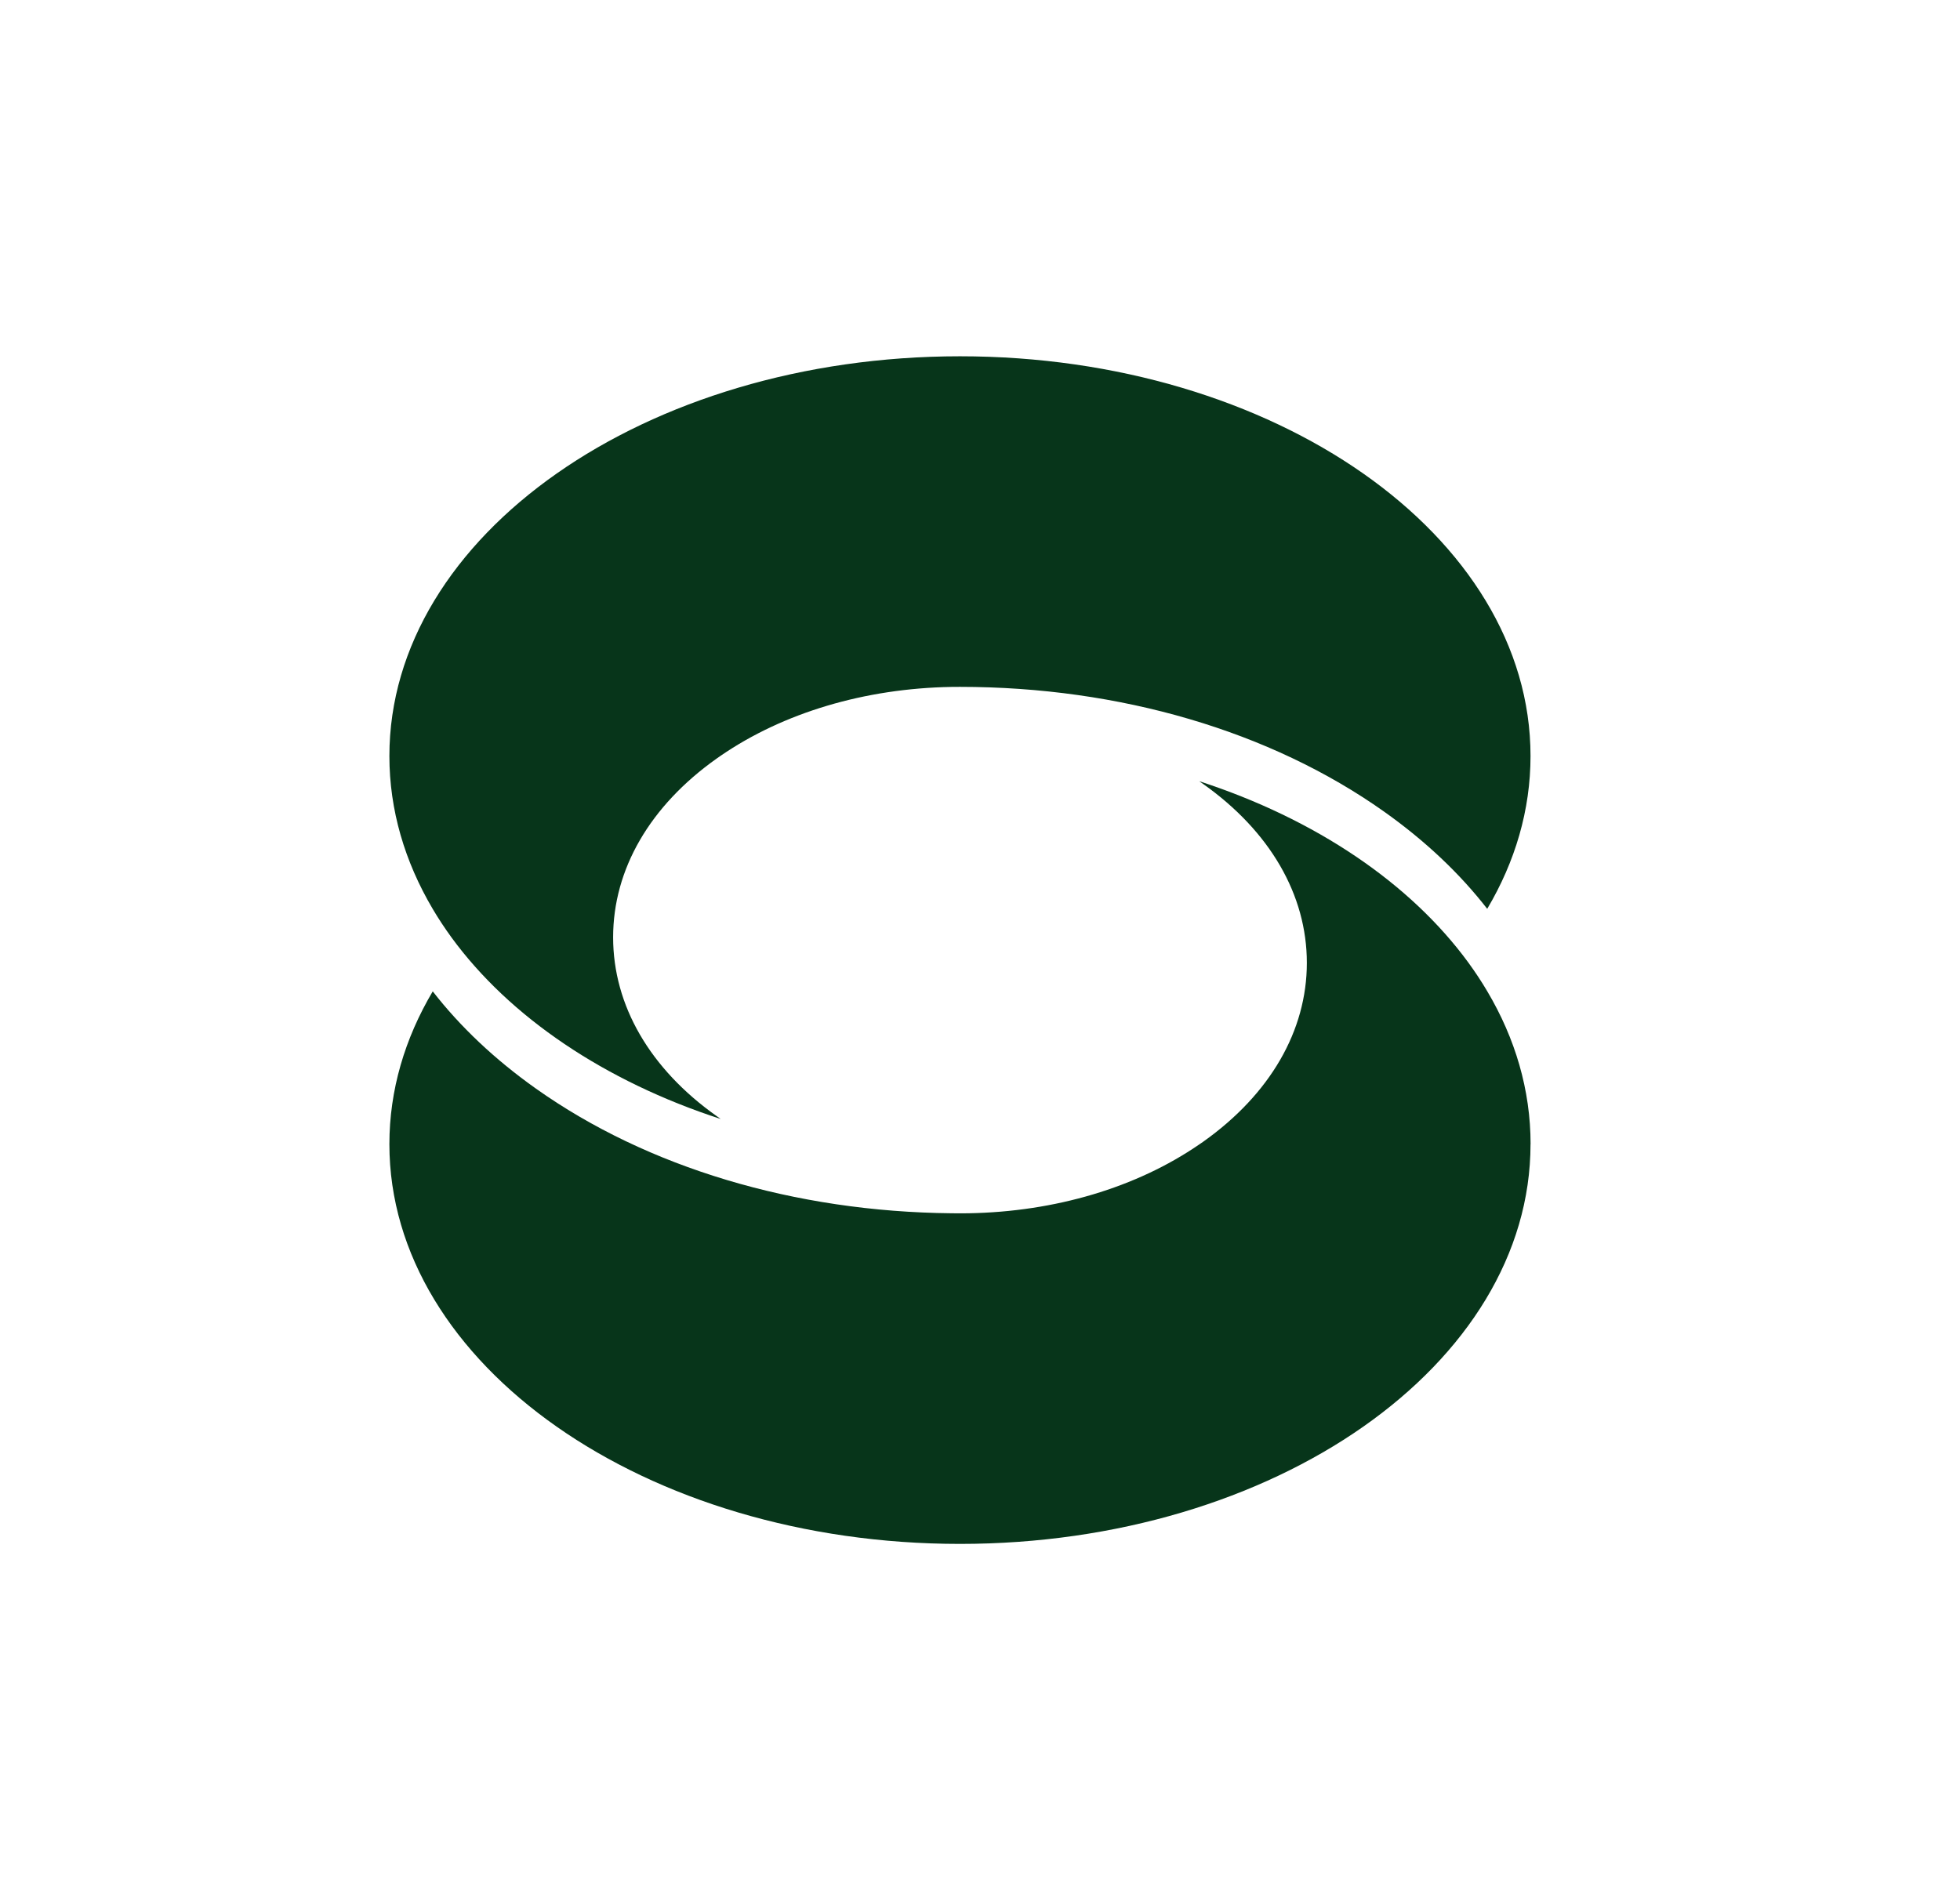
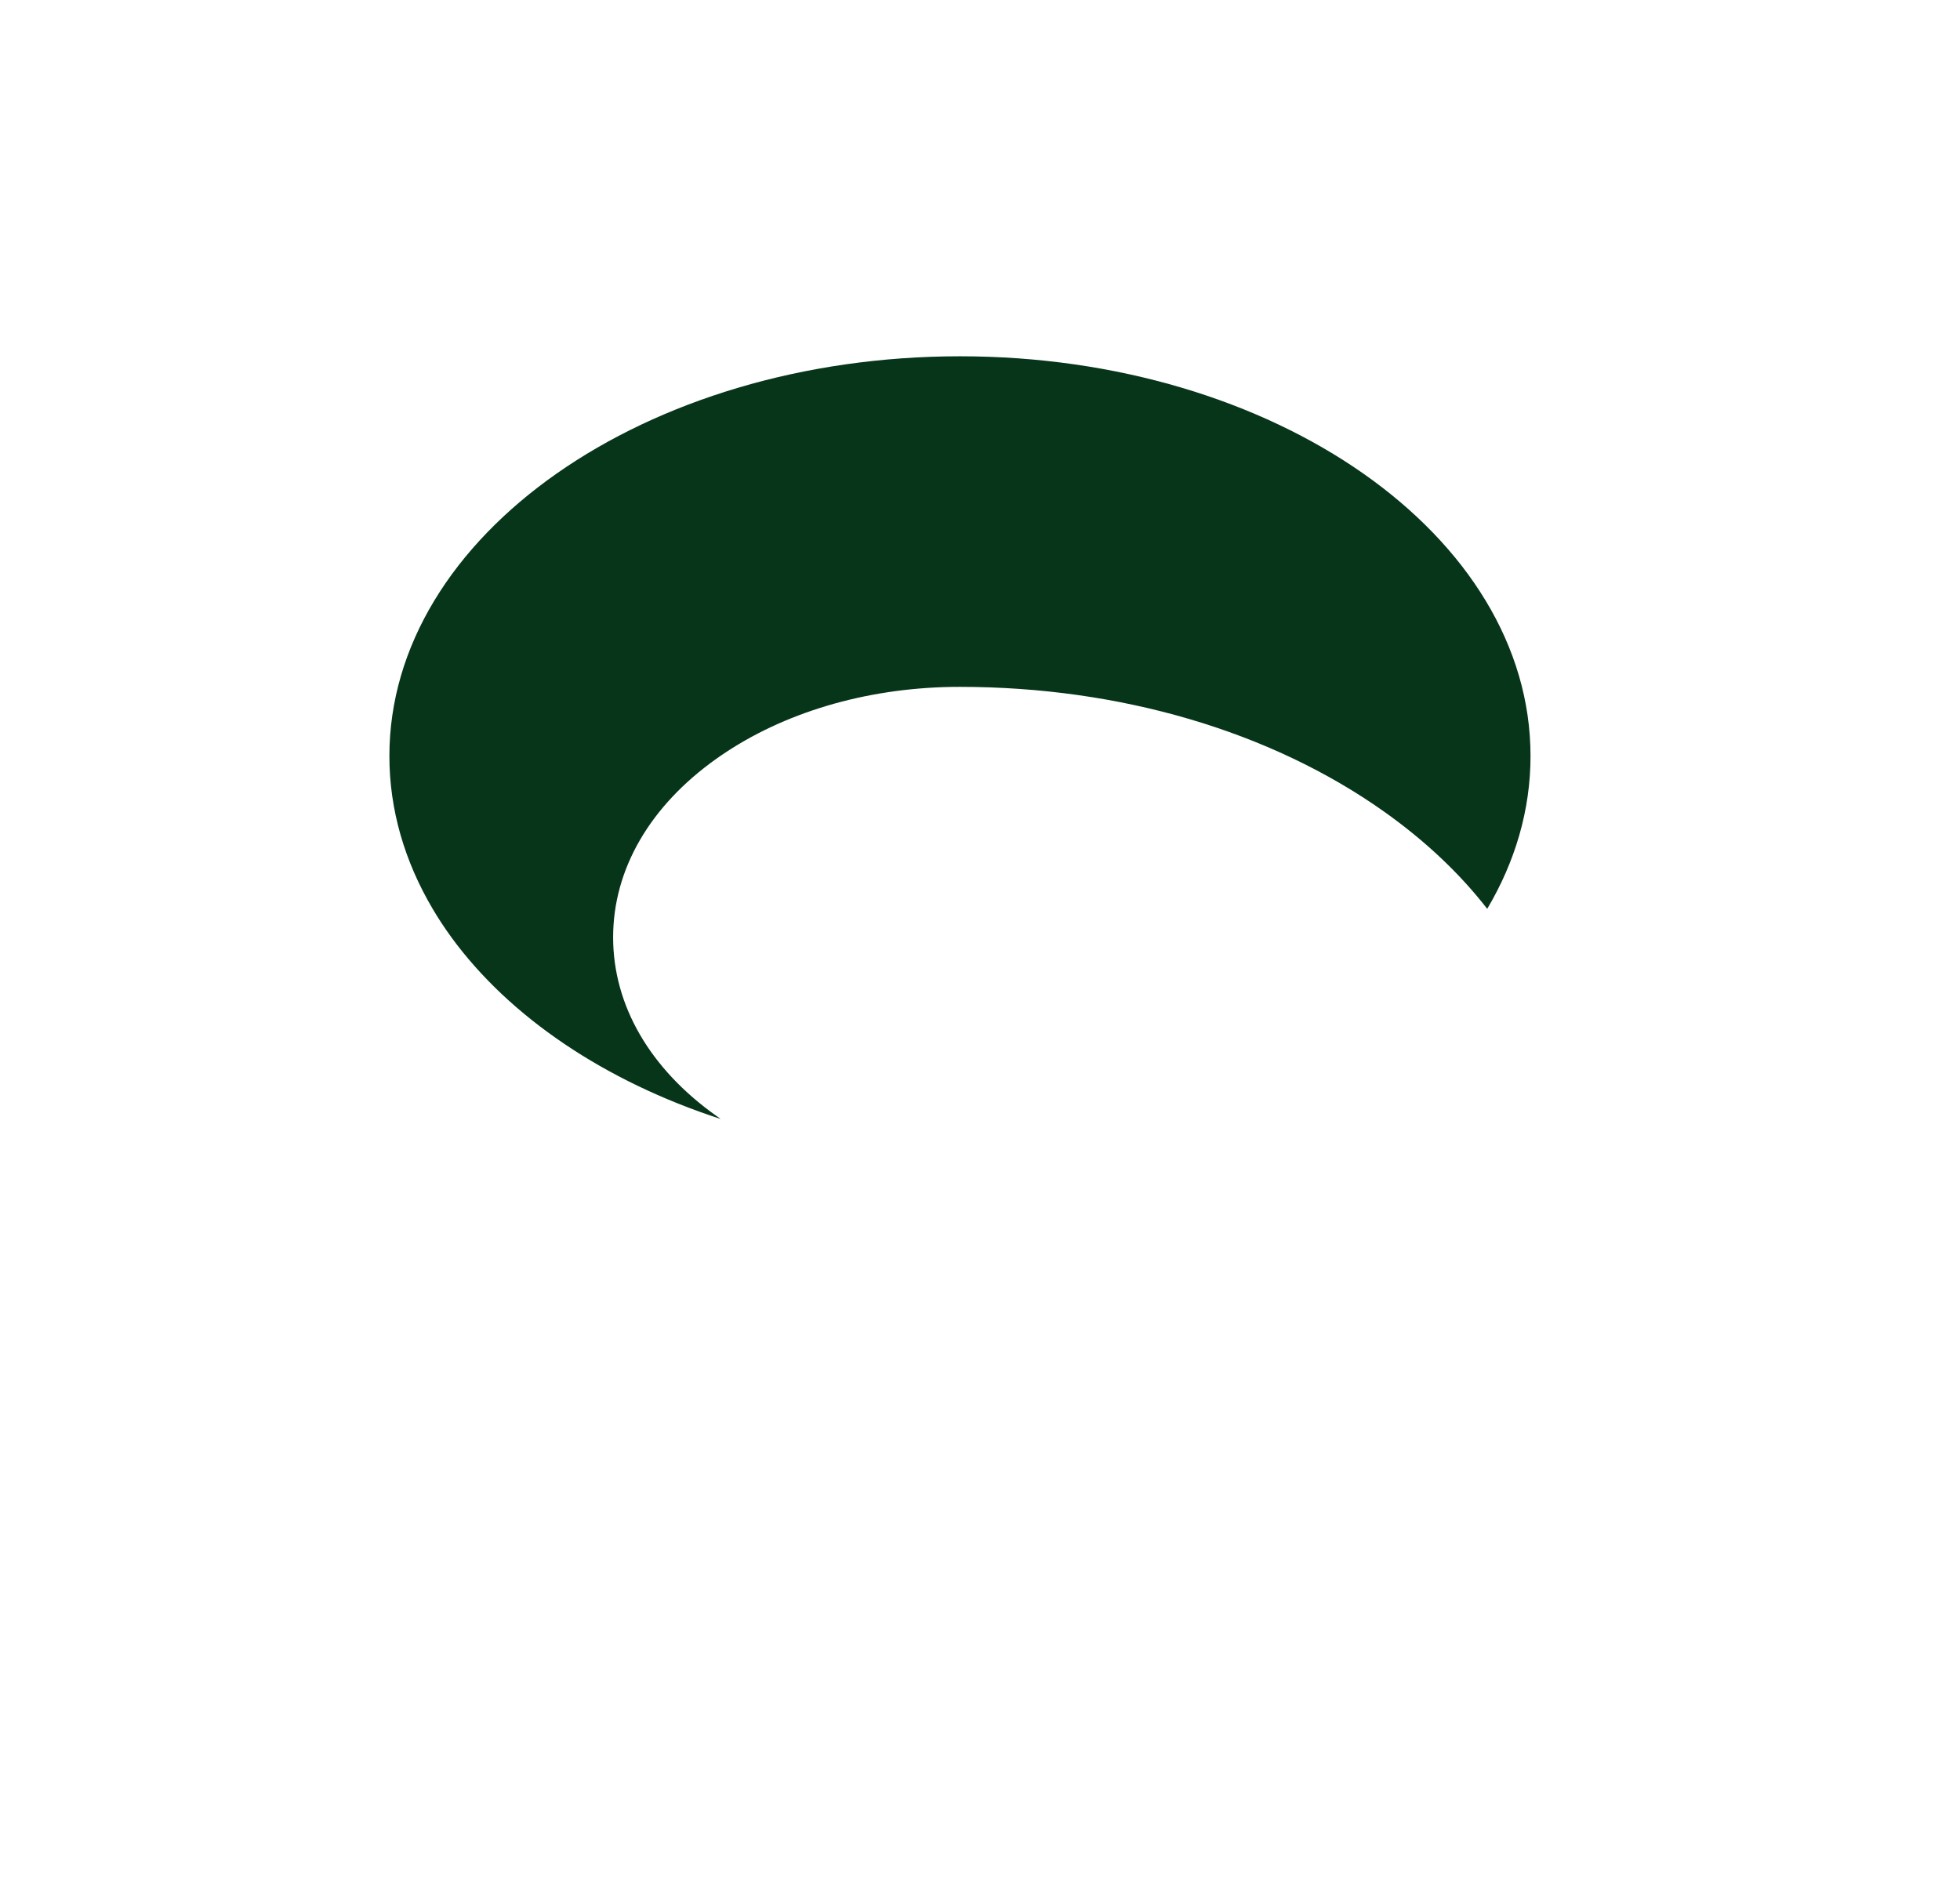
<svg xmlns="http://www.w3.org/2000/svg" width="33" height="32" viewBox="0 0 33 32" fill="none">
-   <path d="M25.769 19.268C25.769 22.98 21.46 26 16.163 26C10.866 26 6.556 22.98 6.556 19.268C6.556 18.358 6.816 17.488 7.286 16.695C7.748 17.29 8.33 17.841 9.024 18.333C10.9 19.663 13.381 20.406 16.021 20.432H16.023C16.069 20.432 16.116 20.433 16.164 20.433C16.211 20.433 16.258 20.433 16.305 20.432H16.306C17.765 20.407 19.137 19.998 20.191 19.273C20.214 19.258 20.236 19.242 20.258 19.227C21.383 18.429 22.003 17.359 22.003 16.215C22.003 15.07 21.383 14 20.258 13.203C20.236 13.187 20.214 13.172 20.191 13.156C22.146 13.791 23.747 14.874 24.725 16.214C24.839 16.371 24.945 16.531 25.041 16.694C25.511 17.486 25.77 18.356 25.77 19.267L25.769 19.268Z" fill="#07351A" />
  <path d="M25.769 12.732C25.769 13.642 25.51 14.512 25.04 15.305C24.578 14.71 23.996 14.159 23.302 13.667C21.391 12.313 18.856 11.567 16.162 11.567C16.114 11.567 16.067 11.568 16.019 11.568C14.561 11.593 13.189 12.002 12.134 12.727C12.112 12.742 12.09 12.757 12.068 12.773C10.942 13.571 10.323 14.64 10.323 15.785C10.323 16.93 10.942 18 12.068 18.797C12.09 18.813 12.112 18.828 12.134 18.844C10.18 18.209 8.579 17.126 7.601 15.786C7.487 15.629 7.381 15.469 7.285 15.306C6.816 14.512 6.556 13.643 6.556 12.732C6.556 9.02 10.866 6 16.163 6C21.46 6 25.769 9.02 25.769 12.732Z" fill="#07351A" />
</svg>